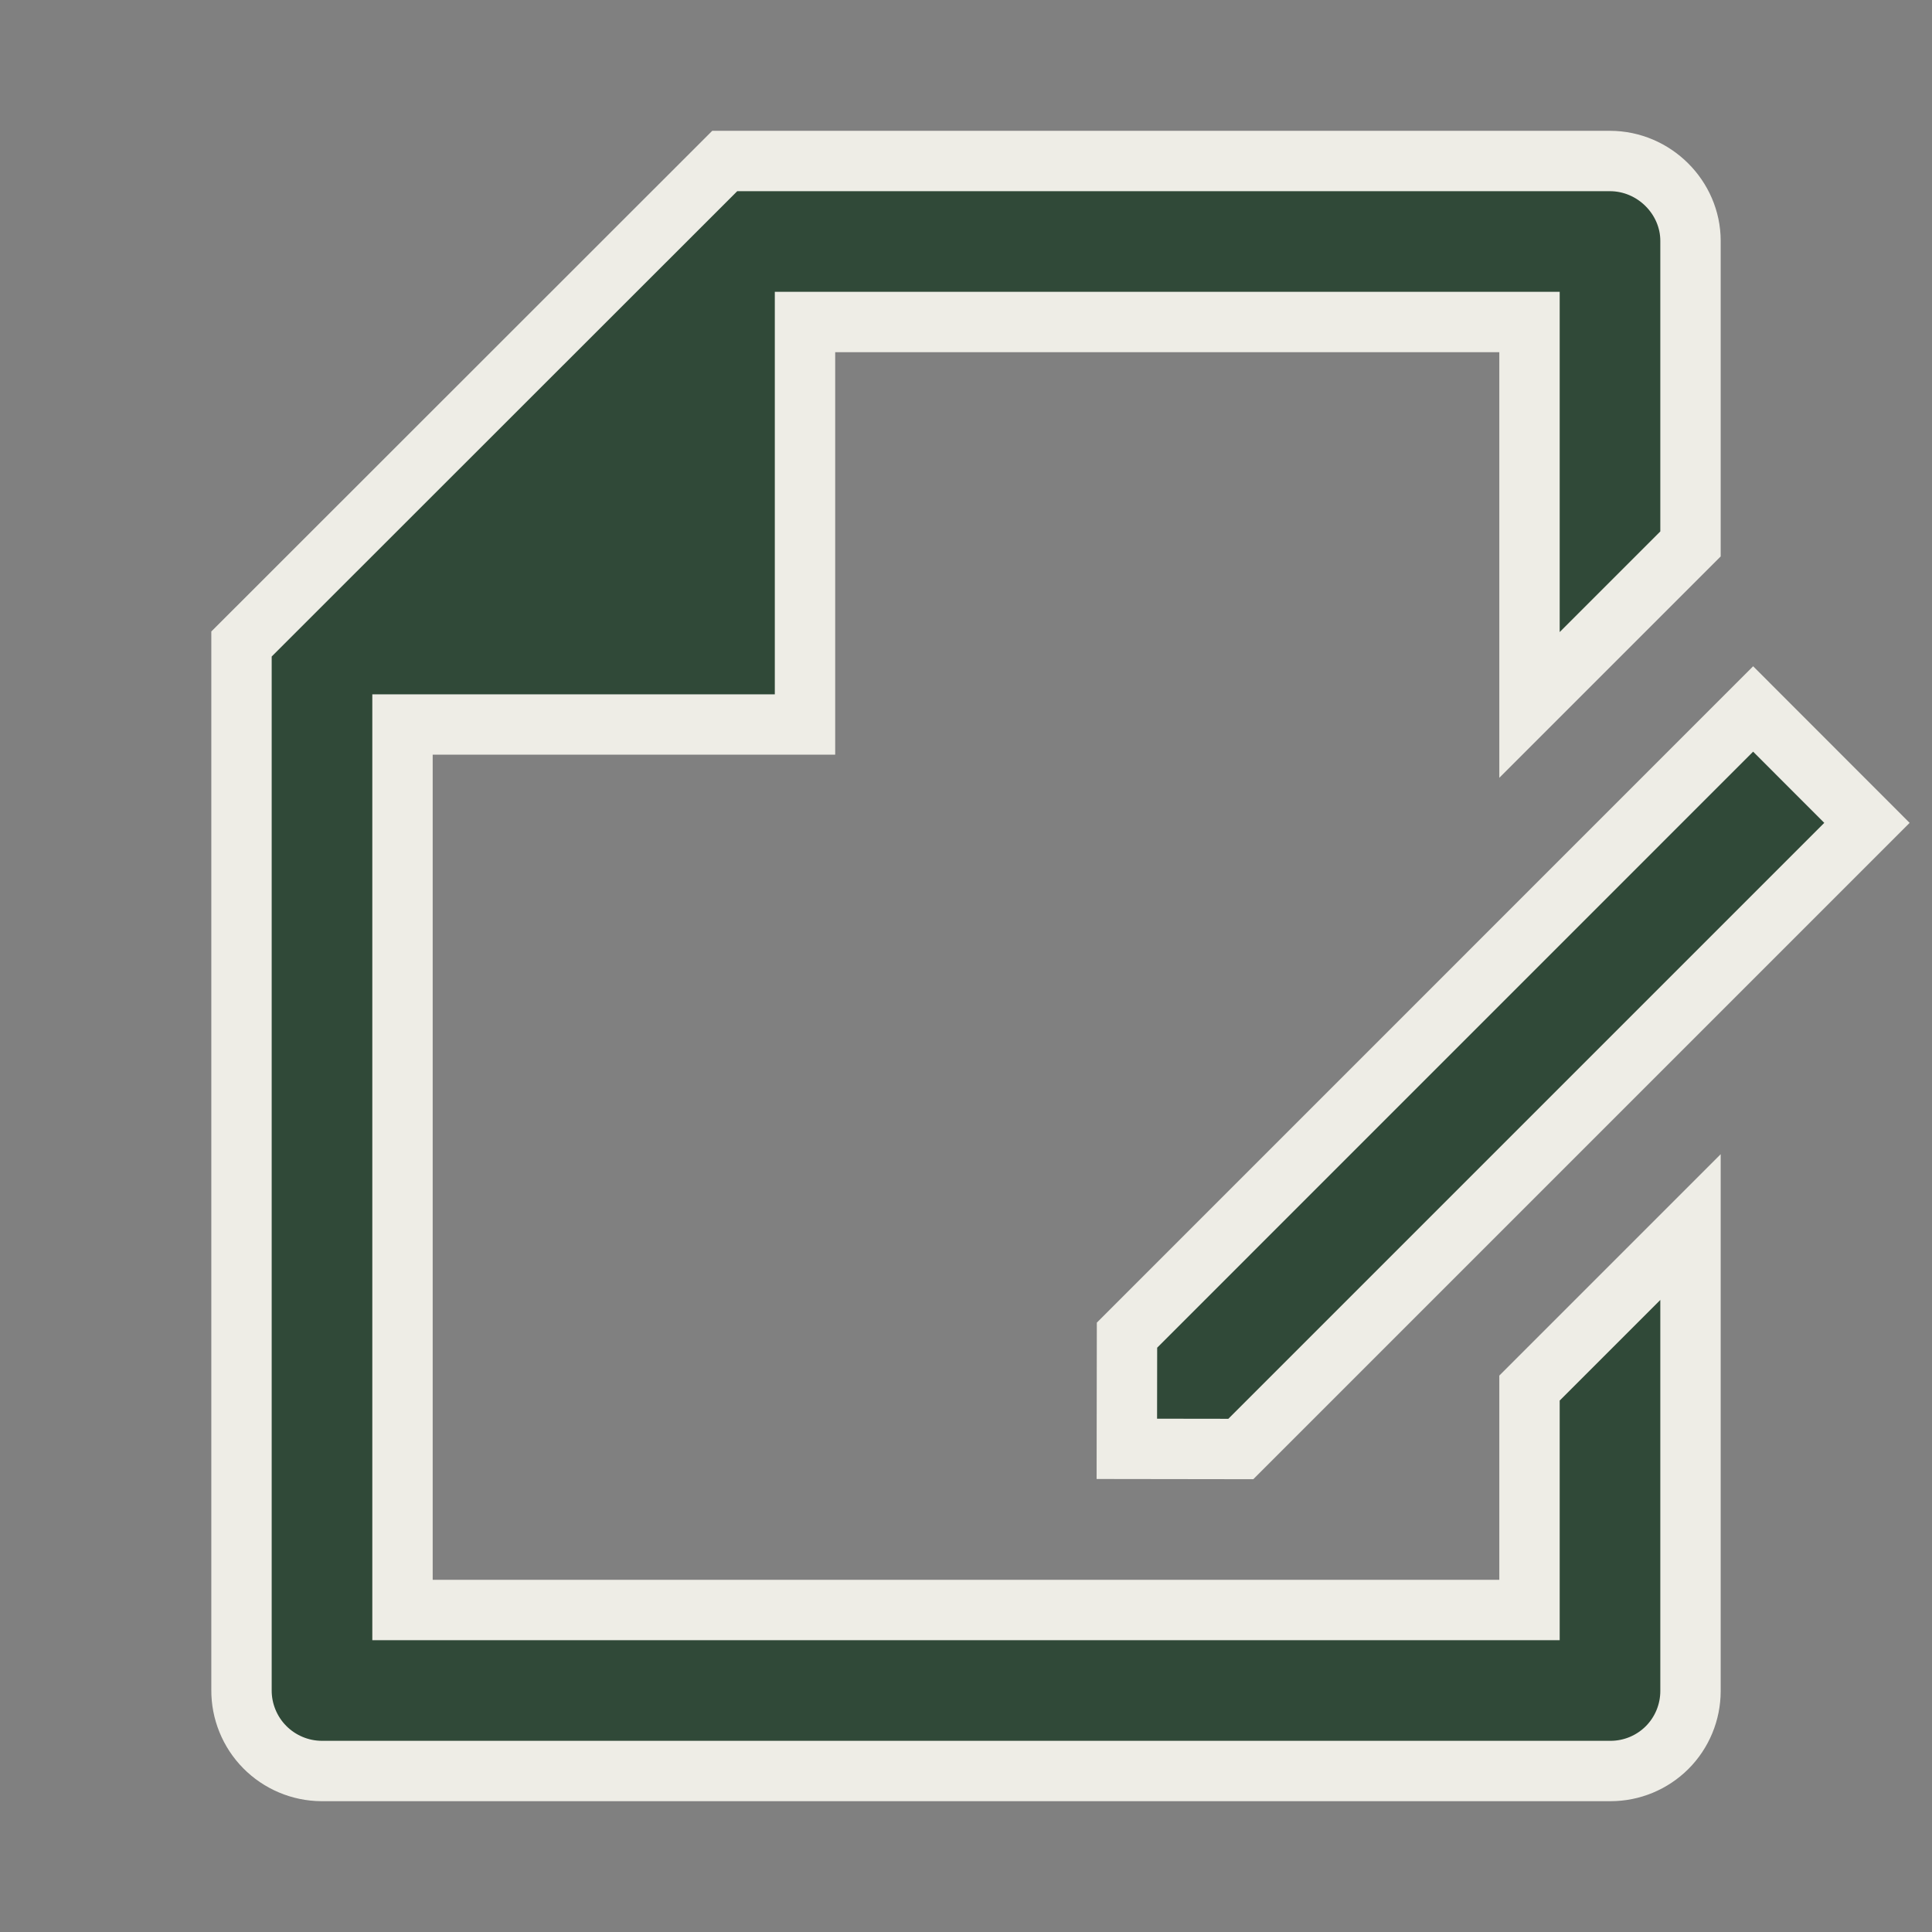
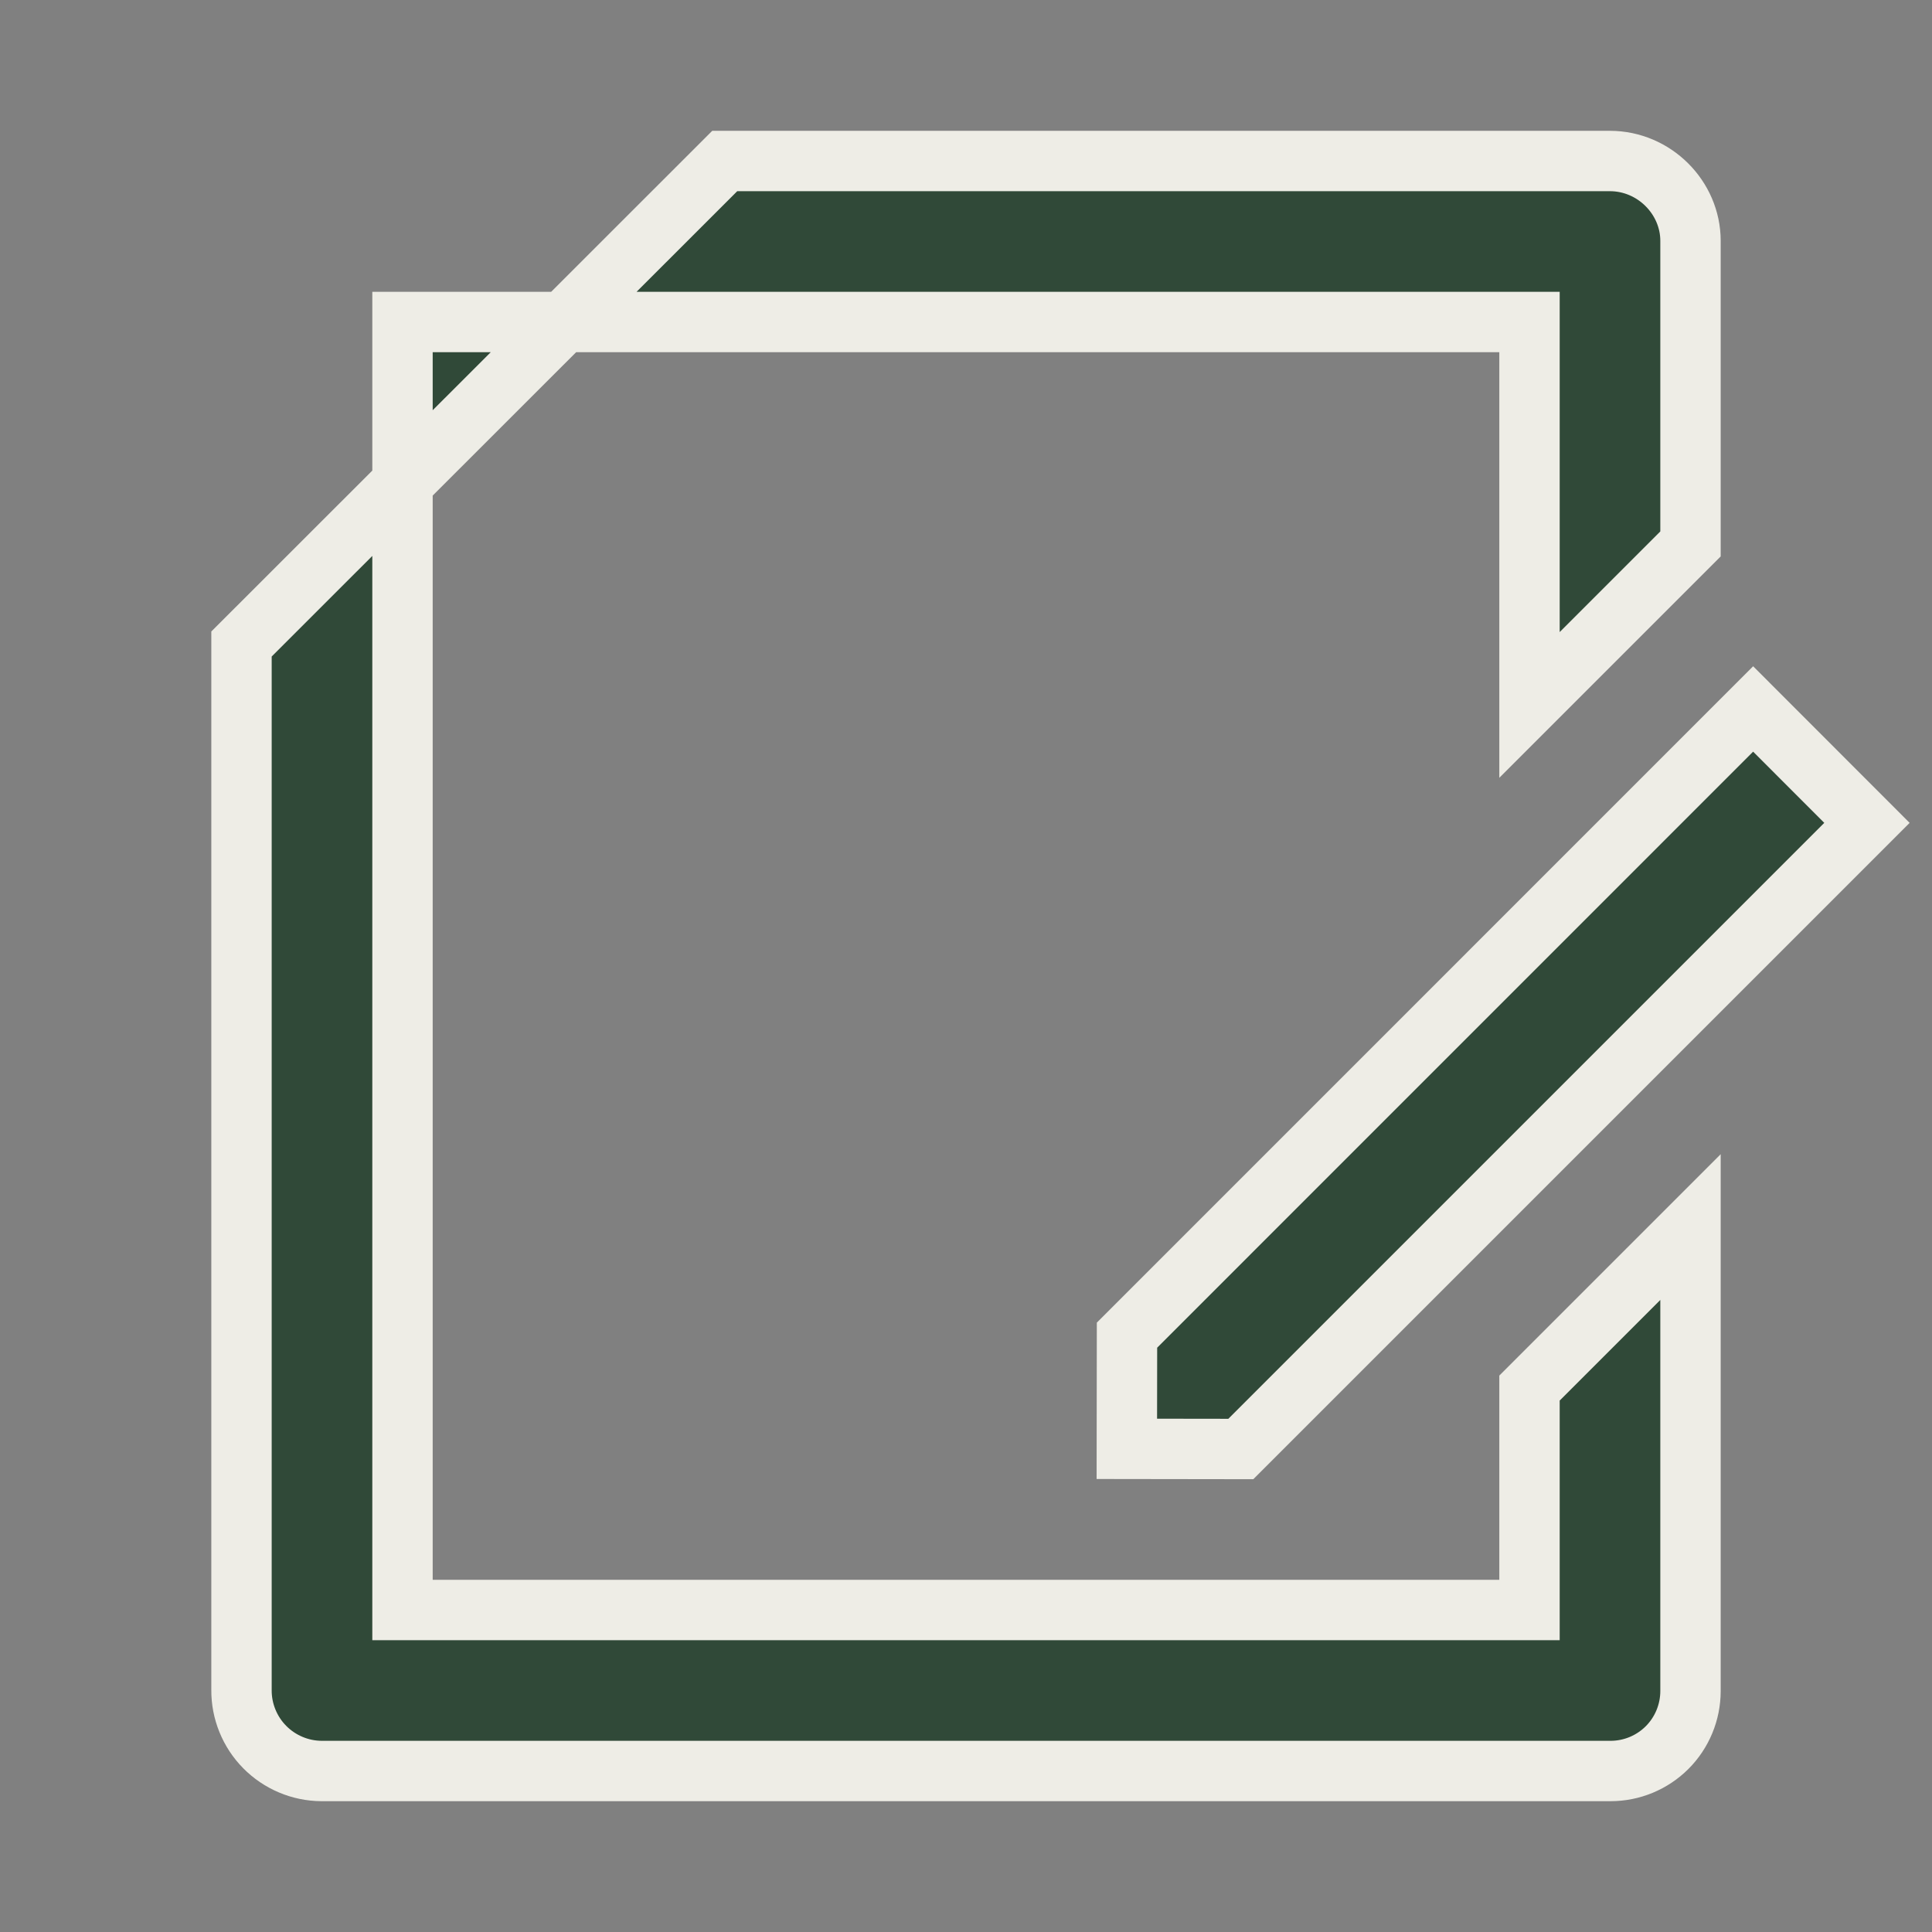
<svg xmlns="http://www.w3.org/2000/svg" width="48" height="48" viewBox="0 0 48 48" fill="none">
  <rect x="0" y="0" width="48" height="48" fill="#808080" stroke="none" />
-   <path d="M42 13.514L38 17.514V8H20V18H10V40H38V34.486L42 30.486V42.016C41.999 42.542 41.79 43.047 41.418 43.419C41.045 43.791 40.54 44 40.014 44H7.986C7.723 43.998 7.464 43.945 7.222 43.842C6.98 43.74 6.76 43.591 6.576 43.404C6.391 43.217 6.246 42.996 6.147 42.752C6.048 42.509 5.998 42.249 6 41.986V16L18.006 4H39.996C41.1 4 42 4.91 42 5.984V13.514ZM43.556 17.614L46.384 20.444L30.828 36L27.996 35.996L28 33.172L43.556 17.614Z" fill="#304938" stroke="#EEEDE6" stroke-width="1.5" />
+   <path d="M42 13.514L38 17.514V8H20H10V40H38V34.486L42 30.486V42.016C41.999 42.542 41.79 43.047 41.418 43.419C41.045 43.791 40.54 44 40.014 44H7.986C7.723 43.998 7.464 43.945 7.222 43.842C6.98 43.74 6.76 43.591 6.576 43.404C6.391 43.217 6.246 42.996 6.147 42.752C6.048 42.509 5.998 42.249 6 41.986V16L18.006 4H39.996C41.1 4 42 4.91 42 5.984V13.514ZM43.556 17.614L46.384 20.444L30.828 36L27.996 35.996L28 33.172L43.556 17.614Z" fill="#304938" stroke="#EEEDE6" stroke-width="1.5" />
</svg>